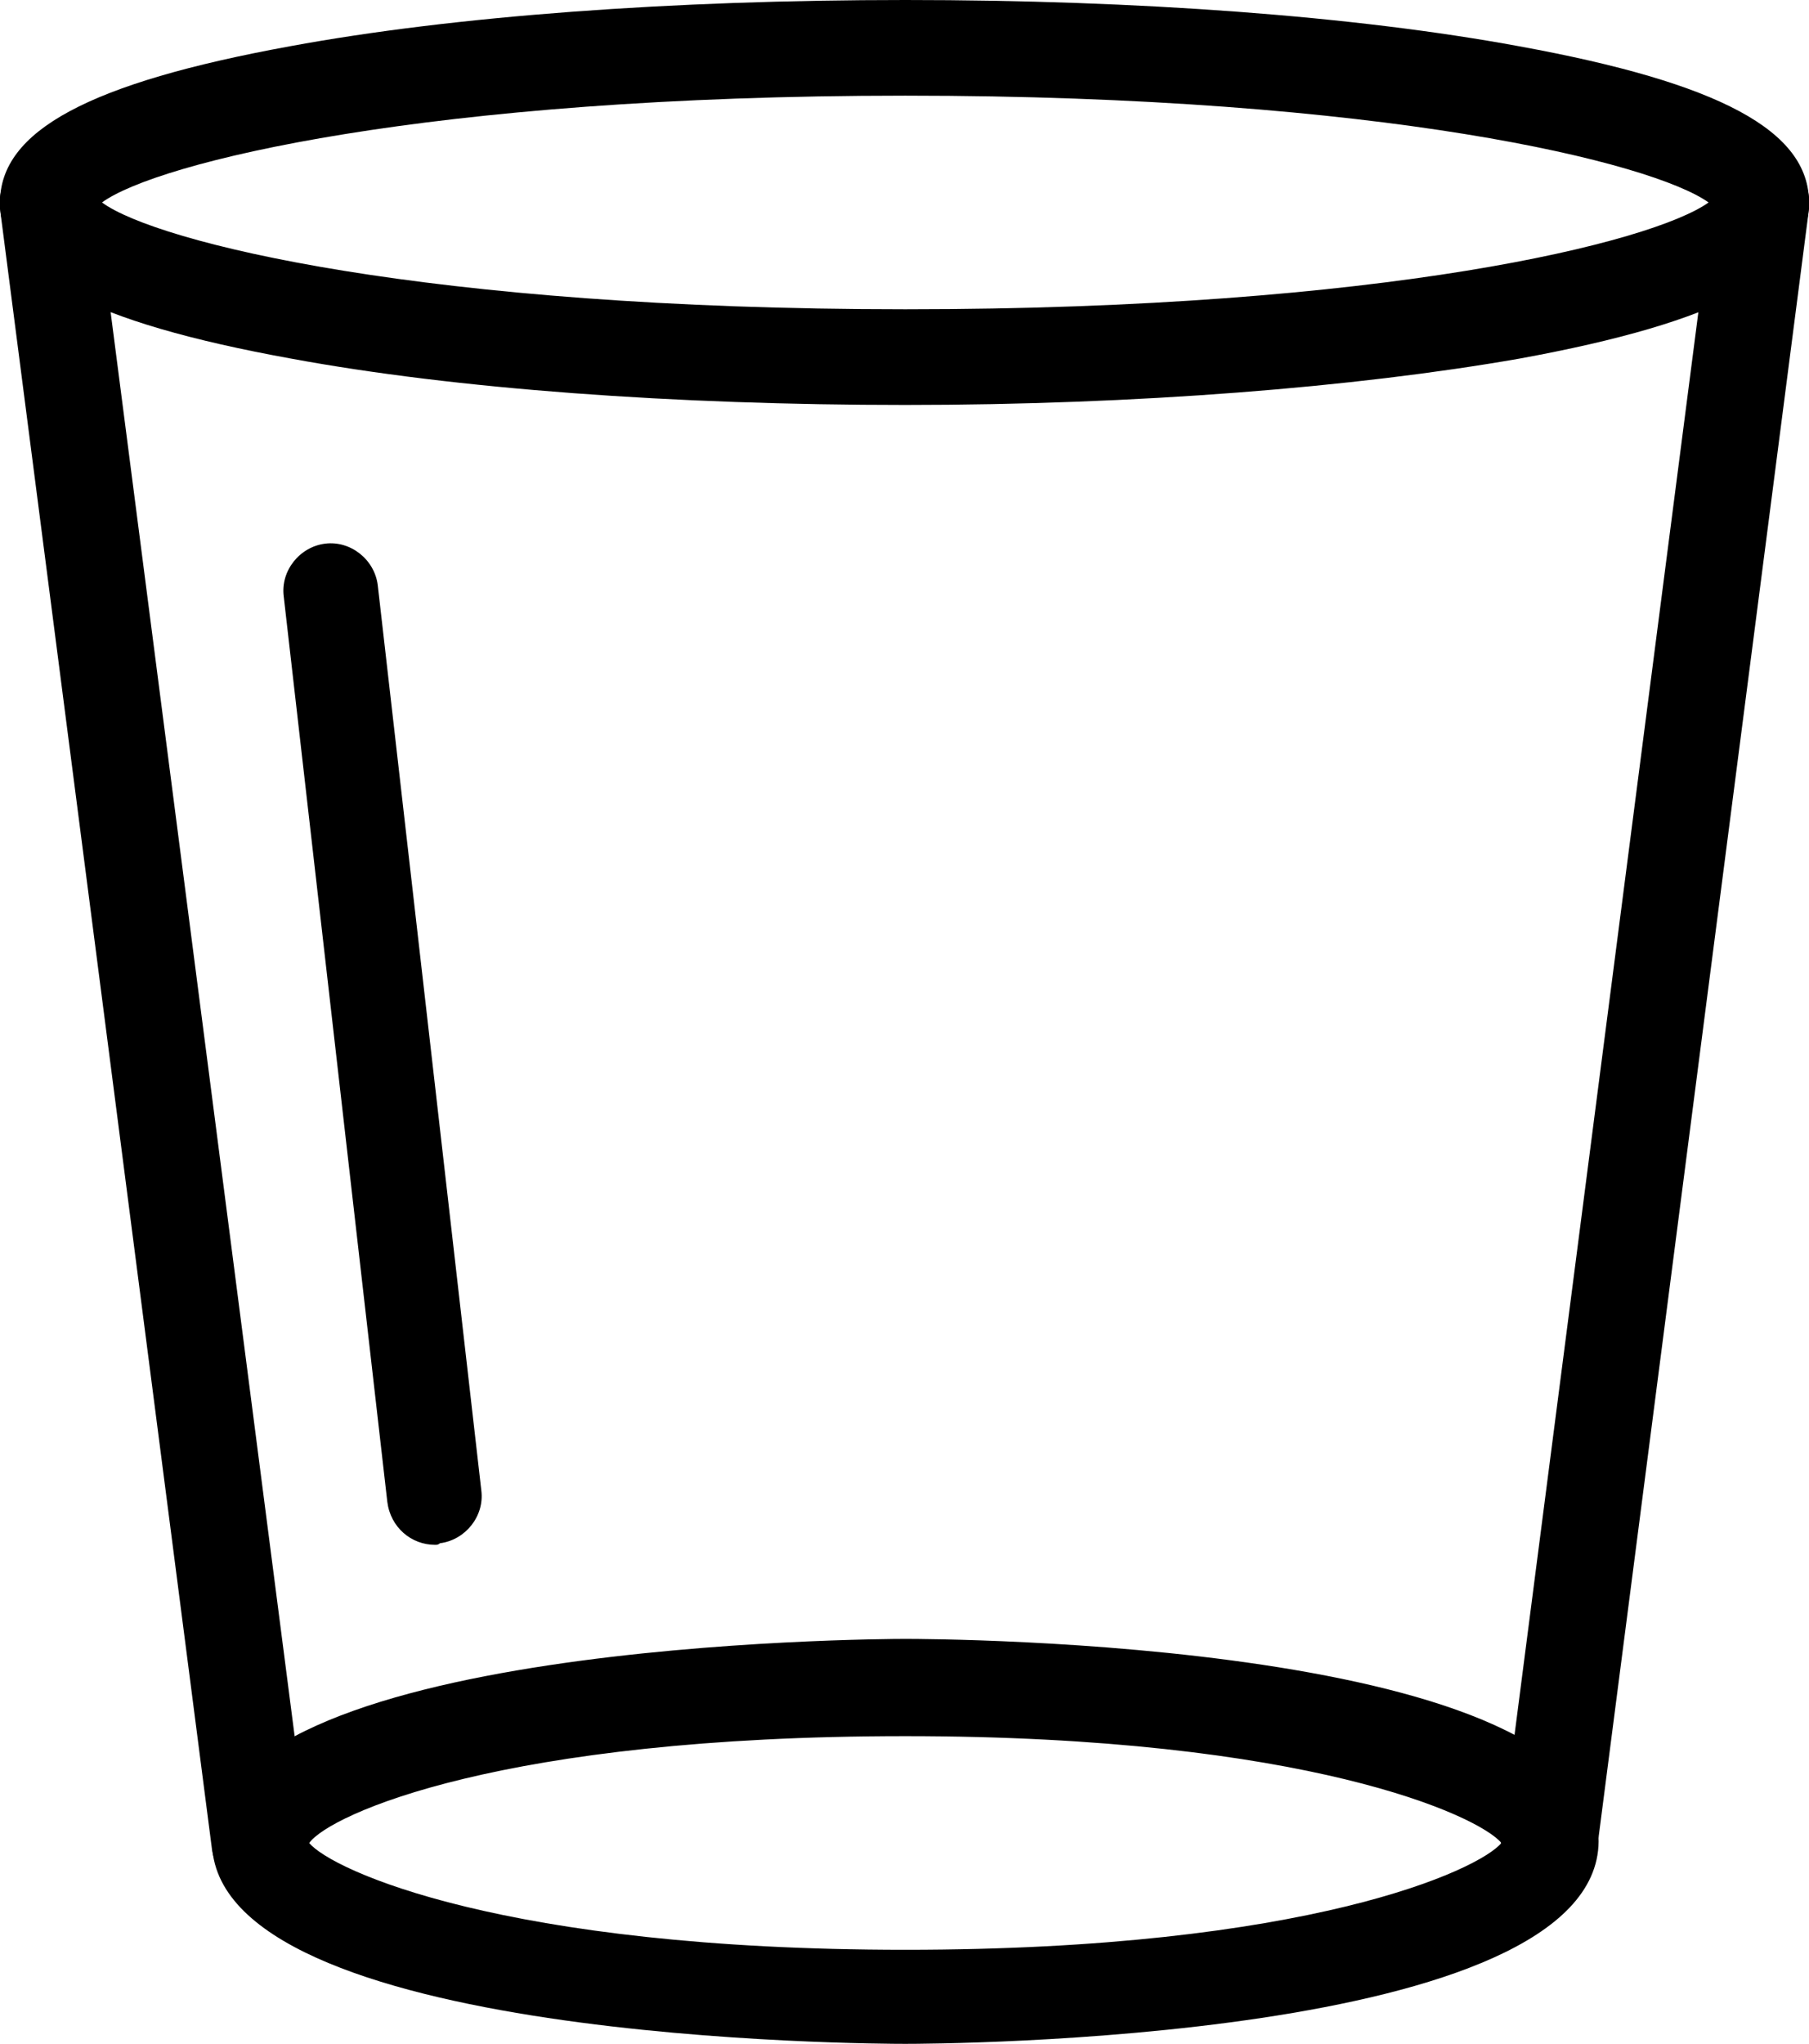
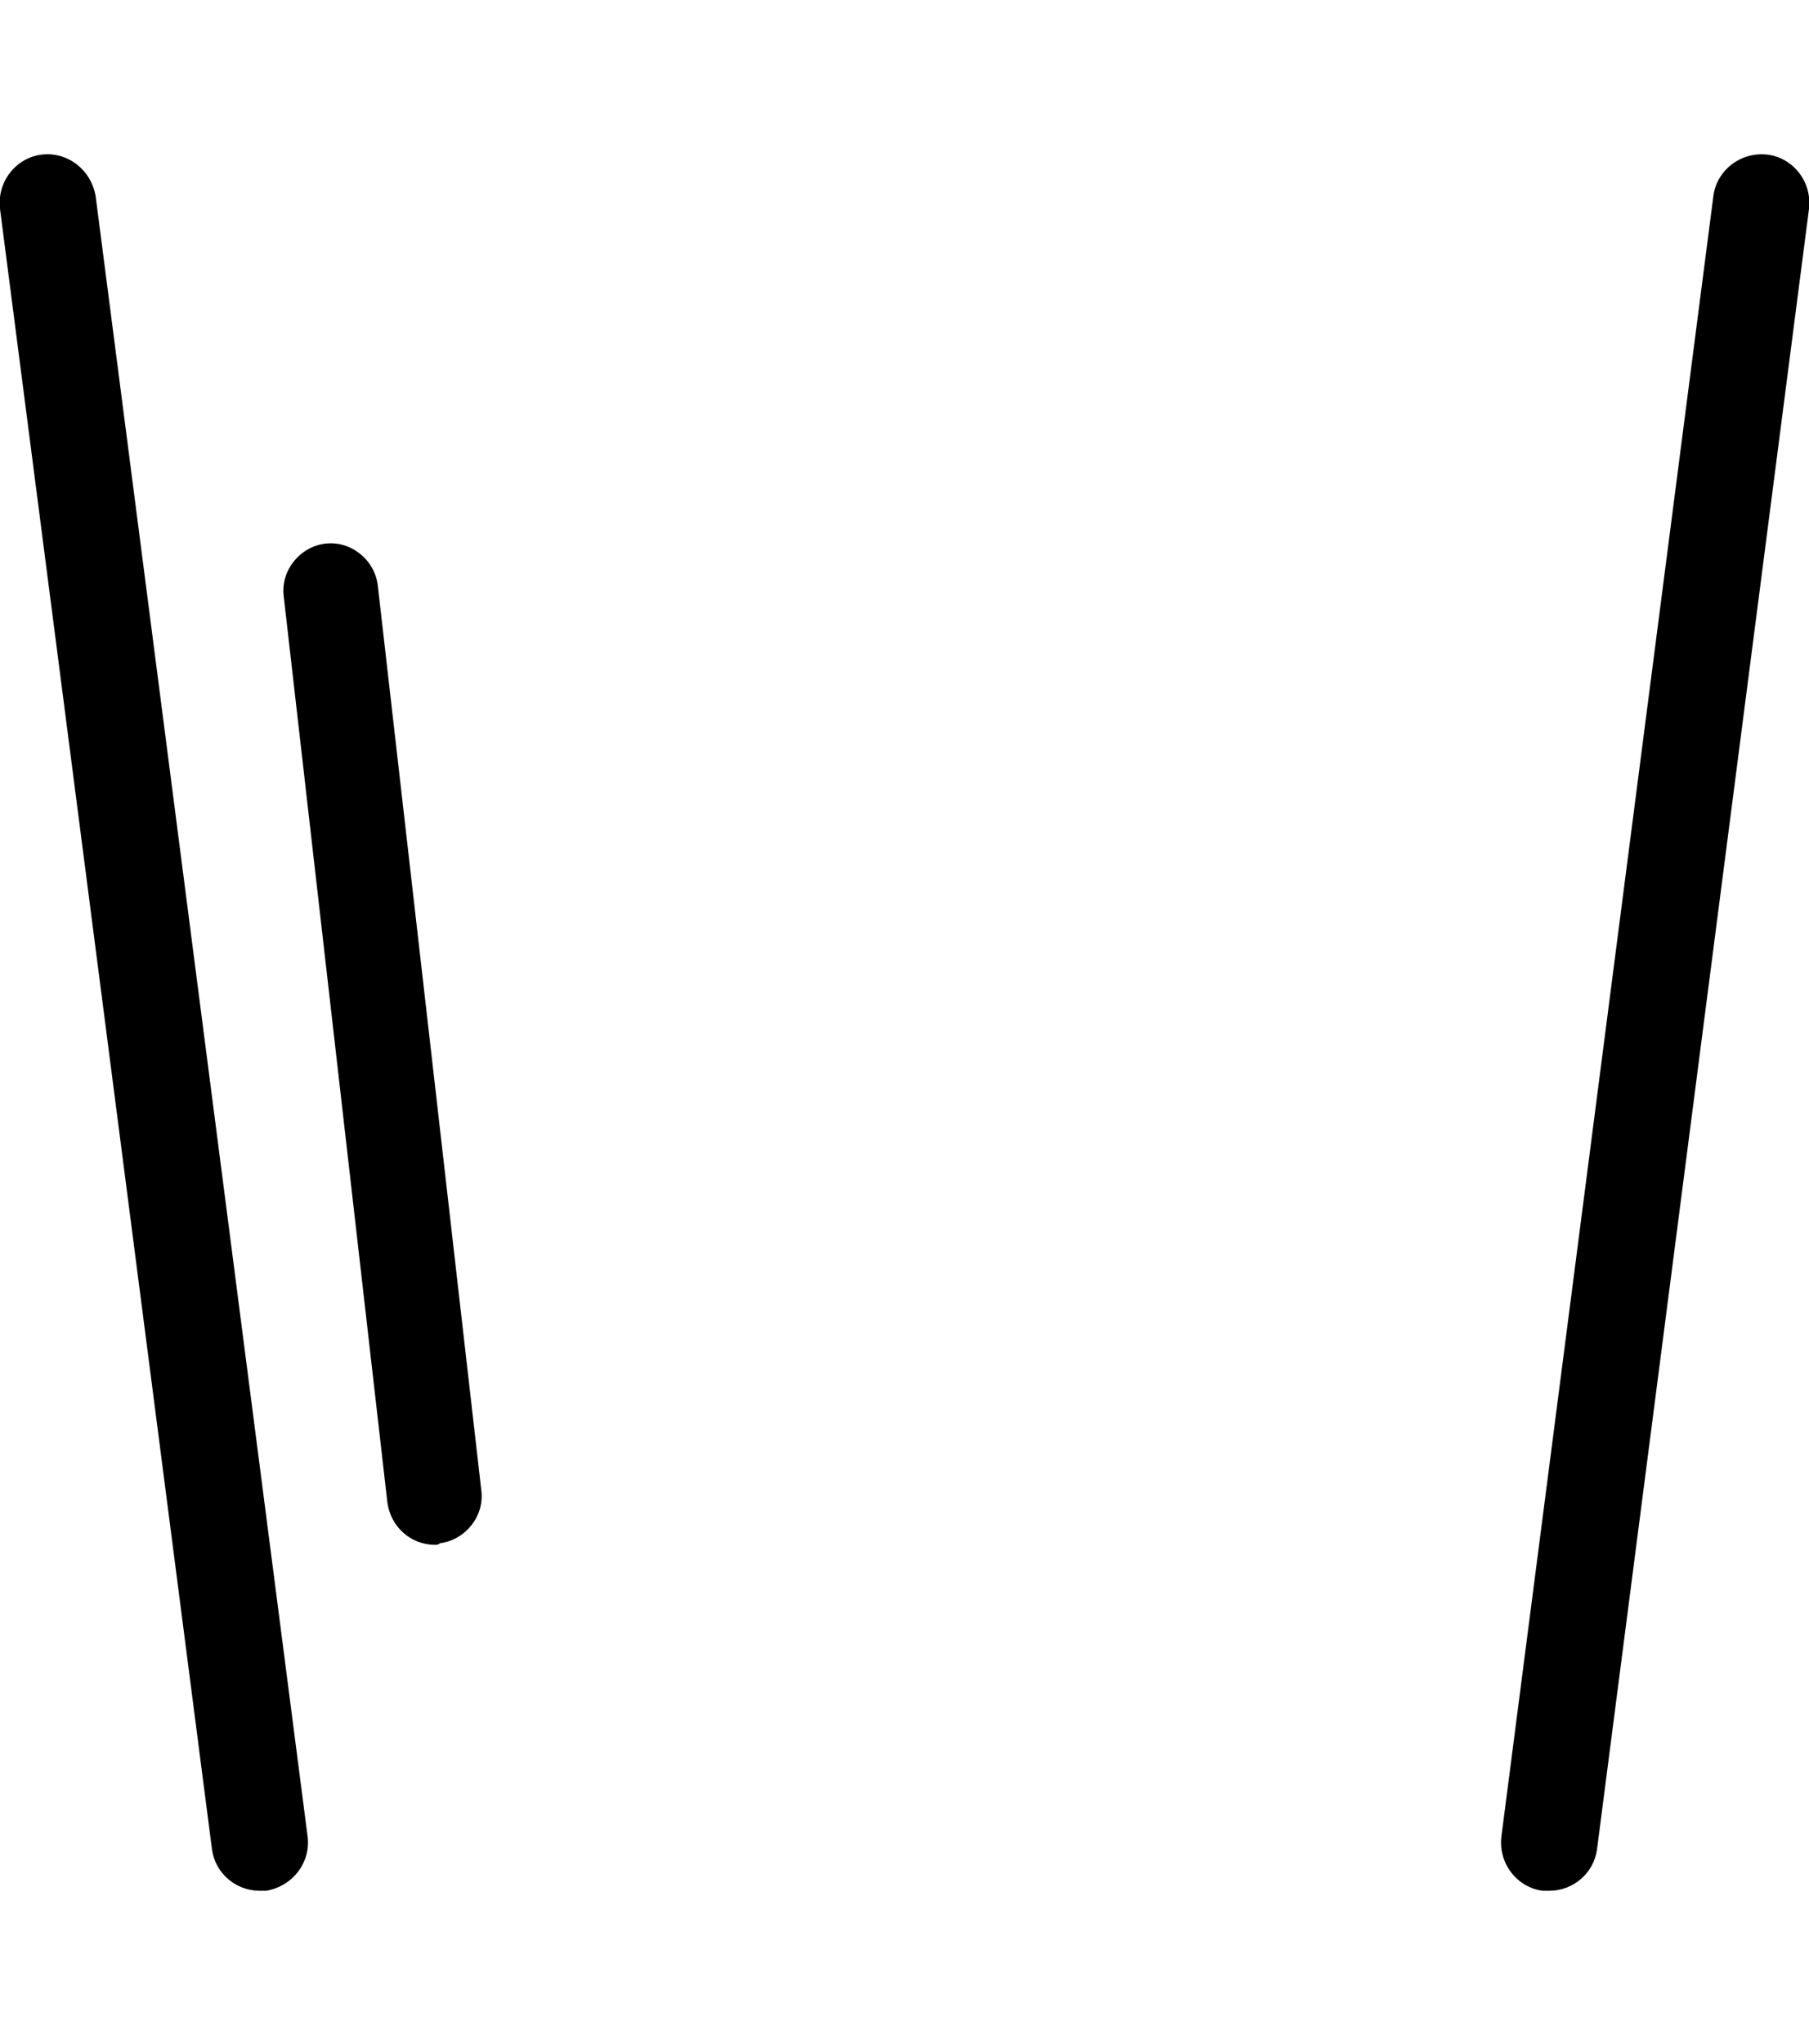
<svg xmlns="http://www.w3.org/2000/svg" id="Layer_1" x="0px" y="0px" viewBox="0 0 113.5 128.2" style="enable-background:new 0 0 113.5 128.2;" xml:space="preserve">
  <g>
    <g>
-       <path d="M56.8,25.4c-14.5,0-28.2-1-38.5-2.9C5.6,20.2,0,17.2,0,12.7s5.6-7.5,18.2-9.8C28.5,1,42.2,0,56.8,0S85,1,95.3,2.9 c12.6,2.3,18.2,5.3,18.2,9.8s-5.6,7.5-18.2,9.8C85,24.3,71.3,25.4,56.8,25.4z M6.4,12.7c3.4,2.5,20.3,6.7,50.4,6.7 s46.9-4.2,50.4-6.7C103.7,10.2,86.8,6,56.8,6S9.8,10.2,6.4,12.7z M107.6,13.2L107.6,13.2L107.6,13.2z" />
-     </g>
+       </g>
    <g>
-       <path d="M56.8,128.2c-1.8,0-43.5-0.1-43.5-12.7c0-12.5,41.7-12.7,43.5-12.7s43.5,0.1,43.5,12.7C100.2,128.1,58.5,128.2,56.8,128.2 z M19.4,115.6c1.4,1.7,12.2,6.7,37.4,6.7c25.2,0,36-5,37.4-6.7c-1.4-1.7-12.2-6.7-37.4-6.7C31.5,108.9,20.7,113.8,19.4,115.6z M94.3,115.7L94.3,115.7L94.3,115.7z" />
-     </g>
+       </g>
    <g>
-       <line x1="3" y1="12.7" x2="16.3" y2="115.6" />
      <path d="M16.3,118.6c-1.5,0-2.8-1.1-3-2.6L0,13.1C-0.2,11.4,1,9.9,2.6,9.7c1.6-0.2,3.1,0.9,3.4,2.6l13.3,102.9 c0.2,1.6-0.9,3.1-2.6,3.4C16.5,118.6,16.4,118.6,16.3,118.6z" />
    </g>
    <g>
      <line x1="110.5" y1="12.7" x2="97.2" y2="115.6" />
      <path d="M97.2,118.6c-0.1,0-0.3,0-0.4,0c-1.6-0.2-2.8-1.7-2.6-3.4l13.3-102.9c0.2-1.6,1.7-2.8,3.4-2.6c1.6,0.2,2.8,1.7,2.6,3.4 l-13.3,102.9C100,117.5,98.7,118.6,97.2,118.6z" />
    </g>
    <g>
-       <line x1="20.9" y1="37.1" x2="27.3" y2="93.9" />
      <path d="M27.3,96.9c-1.5,0-2.8-1.1-3-2.7l-6.5-56.8c-0.2-1.6,1-3.1,2.6-3.3c1.6-0.2,3.1,1,3.3,2.6l6.5,56.8c0.2,1.6-1,3.1-2.6,3.3 C27.5,96.9,27.4,96.9,27.3,96.9z" />
    </g>
  </g>
</svg>